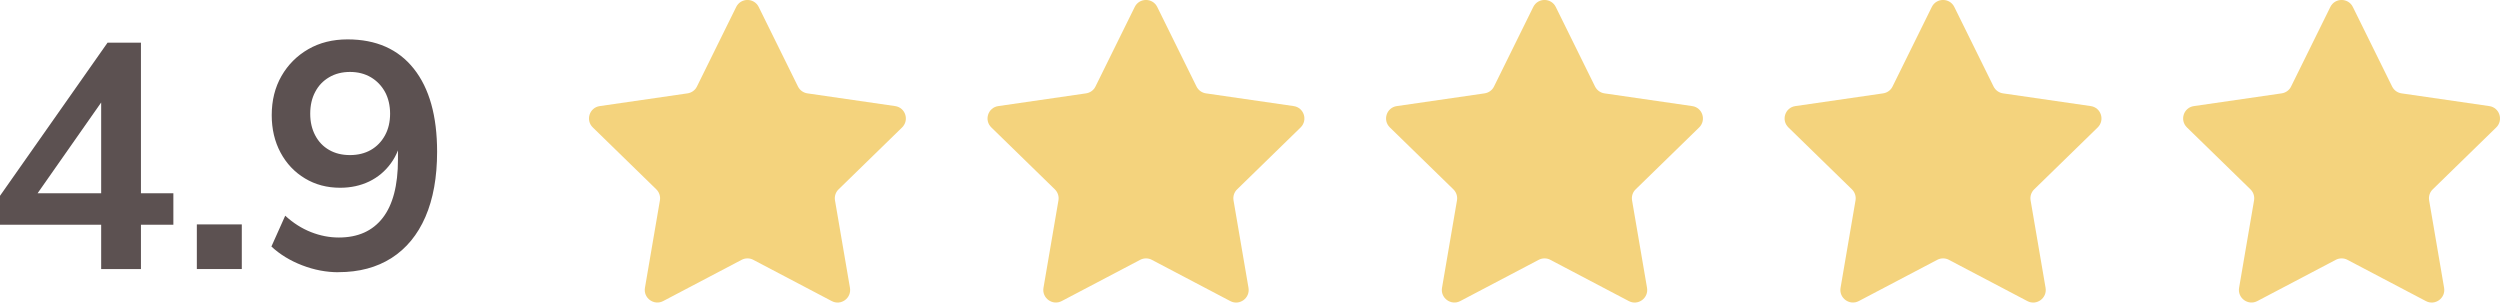
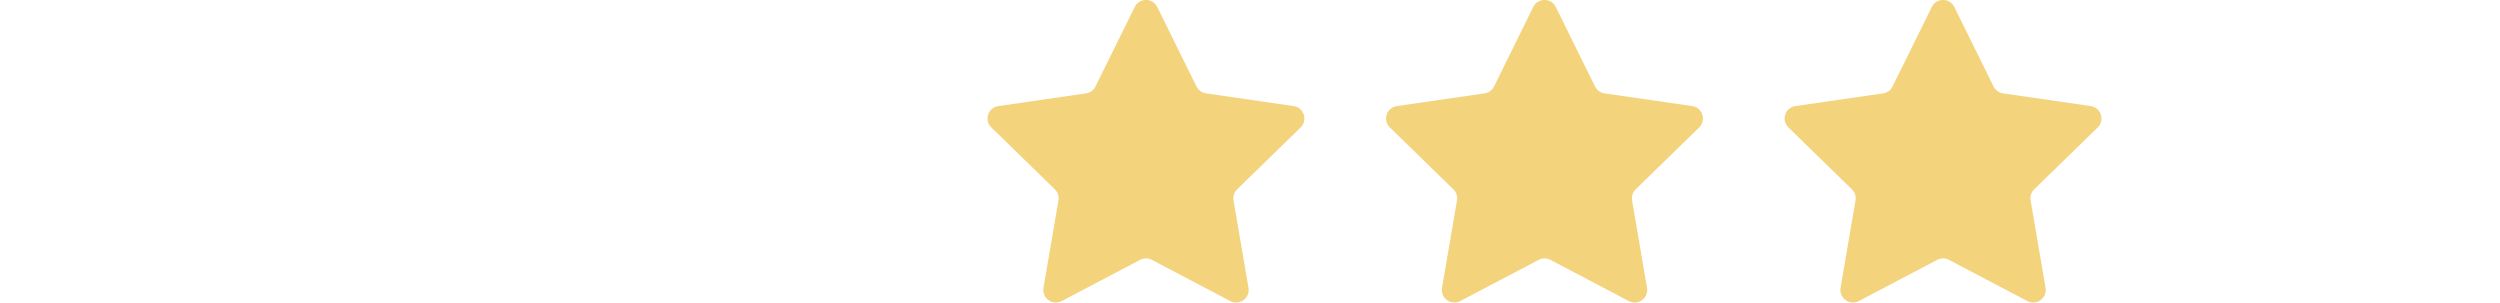
<svg xmlns="http://www.w3.org/2000/svg" viewBox="0 0 390.93 47.32" data-sanitized-data-name="Layer 2" data-name="Layer 2" id="Layer_2">
  <defs>
    <style>
      .cls-1 {
        fill: #f4d37d;
      }

      .cls-1, .cls-2 {
        stroke-width: 0px;
      }

      .cls-2 {
        fill: #5c5151;
      }
    </style>
  </defs>
  <g data-sanitized-data-name="Layer 1" data-name="Layer 1" id="Layer_1-2">
-     <path d="M117.79,40.63l12.27,6.45c1.44.76,3.12-.46,2.85-2.07l-2.34-13.67c-.11-.64.1-1.29.56-1.73l9.93-9.68c1.16-1.14.52-3.11-1.08-3.34l-13.72-1.99c-.64-.09-1.19-.49-1.48-1.07l-6.14-12.44c-.72-1.46-2.8-1.46-3.52,0l-6.14,12.44c-.28.58-.84.98-1.48,1.07l-13.72,1.99c-1.61.23-2.25,2.21-1.08,3.34l9.93,9.68c.46.45.67,1.1.56,1.73l-2.34,13.67c-.27,1.6,1.41,2.82,2.85,2.07l12.27-6.45c.57-.3,1.26-.3,1.83,0h0Z" class="cls-1" />
    <path d="M180.11,40.63l12.27,6.45c1.44.76,3.12-.46,2.85-2.07l-2.34-13.67c-.11-.64.1-1.29.56-1.73l9.93-9.68c1.16-1.14.52-3.11-1.08-3.34l-13.72-1.99c-.64-.09-1.19-.49-1.48-1.07l-6.14-12.44c-.72-1.46-2.8-1.46-3.52,0l-6.14,12.44c-.28.58-.84.98-1.48,1.07l-13.72,1.99c-1.61.23-2.25,2.21-1.08,3.34l9.93,9.68c.46.45.67,1.1.56,1.73l-2.34,13.67c-.27,1.6,1.41,2.82,2.85,2.07l12.27-6.45c.57-.3,1.26-.3,1.83,0h0Z" class="cls-1" />
    <path d="M242.43,40.63l12.27,6.45c1.44.76,3.12-.46,2.85-2.07l-2.34-13.67c-.11-.64.1-1.29.56-1.73l9.93-9.68c1.16-1.14.52-3.11-1.08-3.34l-13.72-1.99c-.64-.09-1.19-.49-1.48-1.07l-6.14-12.44c-.72-1.46-2.8-1.46-3.52,0l-6.14,12.44c-.28.58-.84.98-1.48,1.07l-13.72,1.99c-1.61.23-2.25,2.21-1.08,3.34l9.93,9.68c.46.45.67,1.1.56,1.73l-2.34,13.67c-.27,1.6,1.41,2.82,2.85,2.07l12.27-6.45c.57-.3,1.26-.3,1.83,0h0Z" class="cls-1" />
    <path d="M304.75,40.63l12.27,6.45c1.44.76,3.12-.46,2.85-2.07l-2.34-13.67c-.11-.64.1-1.29.56-1.73l9.93-9.68c1.16-1.14.52-3.11-1.08-3.34l-13.72-1.99c-.64-.09-1.19-.49-1.48-1.07l-6.14-12.44c-.72-1.46-2.8-1.46-3.52,0l-6.14,12.44c-.28.58-.84.98-1.48,1.07l-13.72,1.99c-1.61.23-2.25,2.21-1.08,3.34l9.93,9.68c.46.45.67,1.1.56,1.73l-2.34,13.67c-.27,1.6,1.41,2.82,2.85,2.07l12.27-6.45c.57-.3,1.26-.3,1.83,0h0Z" class="cls-1" />
-     <path d="M367.07,40.63l12.27,6.45c1.44.76,3.12-.46,2.85-2.07l-2.34-13.67c-.11-.64.1-1.29.56-1.73l9.93-9.68c1.16-1.14.52-3.11-1.08-3.34l-13.72-1.99c-.64-.09-1.19-.49-1.48-1.07l-6.14-12.44c-.72-1.46-2.8-1.46-3.52,0l-6.14,12.44c-.28.58-.84.98-1.48,1.07l-13.72,1.99c-1.61.23-2.25,2.21-1.08,3.34l9.93,9.68c.46.45.67,1.1.56,1.73l-2.34,13.67c-.27,1.6,1.41,2.82,2.85,2.07l12.27-6.45c.57-.3,1.26-.3,1.83,0h0Z" class="cls-1" />
    <g>
-       <path d="M15.82,42.07v-6.93H0v-4.52L16.82,6.67h5.22v23.55h5.07v4.92h-5.07v6.93h-6.23ZM15.82,30.22v-15.92h1.21L4.82,31.73v-1.51h11Z" class="cls-2" />
-       <path d="M30.78,42.07v-6.98h7.03v6.98h-7.03Z" class="cls-2" />
-       <path d="M52.93,42.57c-1.91,0-3.8-.36-5.67-1.08-1.88-.72-3.48-1.7-4.82-2.94l2.16-4.82c1.24,1.14,2.58,1.99,4.02,2.56,1.44.57,2.89.85,4.37.85,2.98,0,5.26-1.02,6.85-3.06,1.59-2.04,2.39-5.09,2.39-9.14v-3.77h.6c-.23,1.67-.8,3.13-1.71,4.37-.9,1.24-2.03,2.18-3.39,2.84-1.36.65-2.87.98-4.54.98-2.04,0-3.88-.48-5.5-1.46-1.62-.97-2.9-2.32-3.82-4.04-.92-1.72-1.38-3.67-1.38-5.85,0-2.31.51-4.35,1.53-6.13,1.02-1.77,2.42-3.17,4.19-4.19,1.77-1.02,3.82-1.53,6.13-1.53,4.49,0,7.94,1.53,10.37,4.59,2.43,3.06,3.64,7.39,3.64,12.98,0,3.98-.61,7.38-1.83,10.19-1.22,2.81-2.99,4.95-5.3,6.43-2.31,1.47-5.07,2.21-8.29,2.21ZM54.73,24.25c1.24,0,2.33-.27,3.26-.8.94-.54,1.67-1.3,2.21-2.28.54-.99.8-2.12.8-3.39s-.27-2.44-.8-3.41c-.54-.97-1.27-1.73-2.21-2.29-.94-.55-2.03-.83-3.26-.83s-2.33.28-3.26.83c-.94.55-1.67,1.31-2.18,2.29-.52.97-.78,2.11-.78,3.41s.26,2.4.78,3.39c.52.99,1.25,1.75,2.18,2.28.94.54,2.02.8,3.26.8Z" class="cls-2" />
-     </g>
+       </g>
  </g>
</svg>